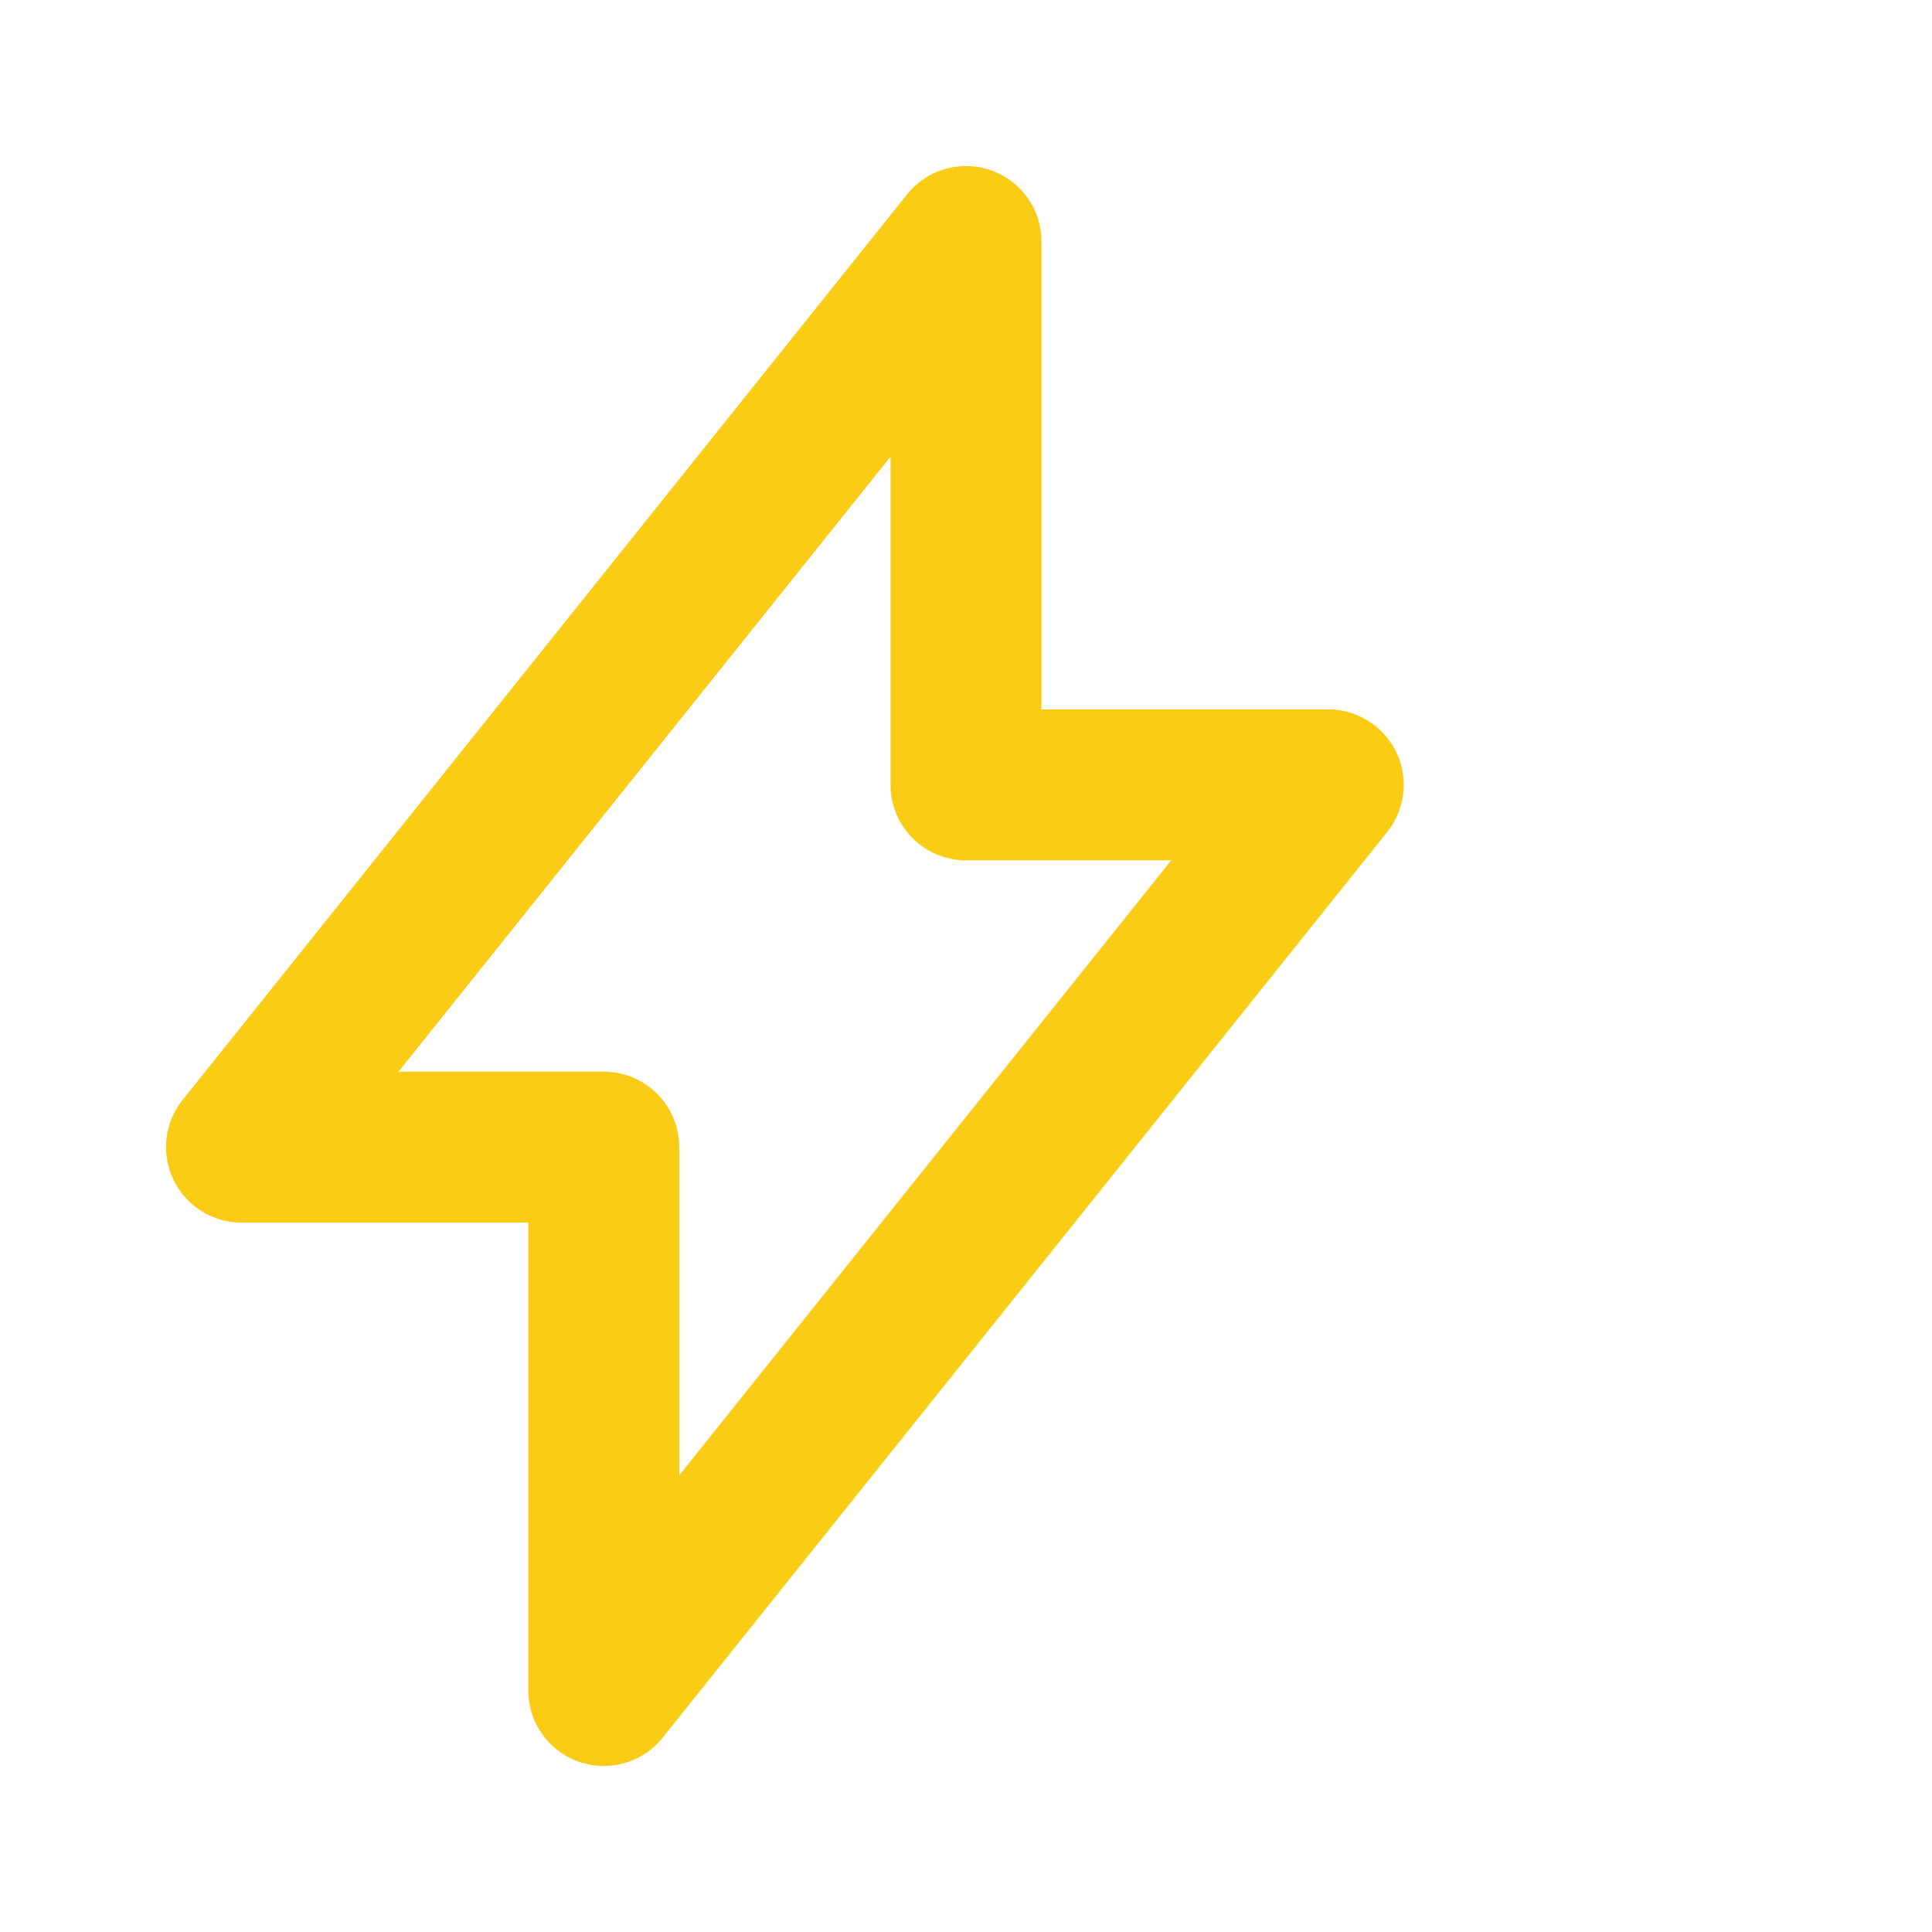
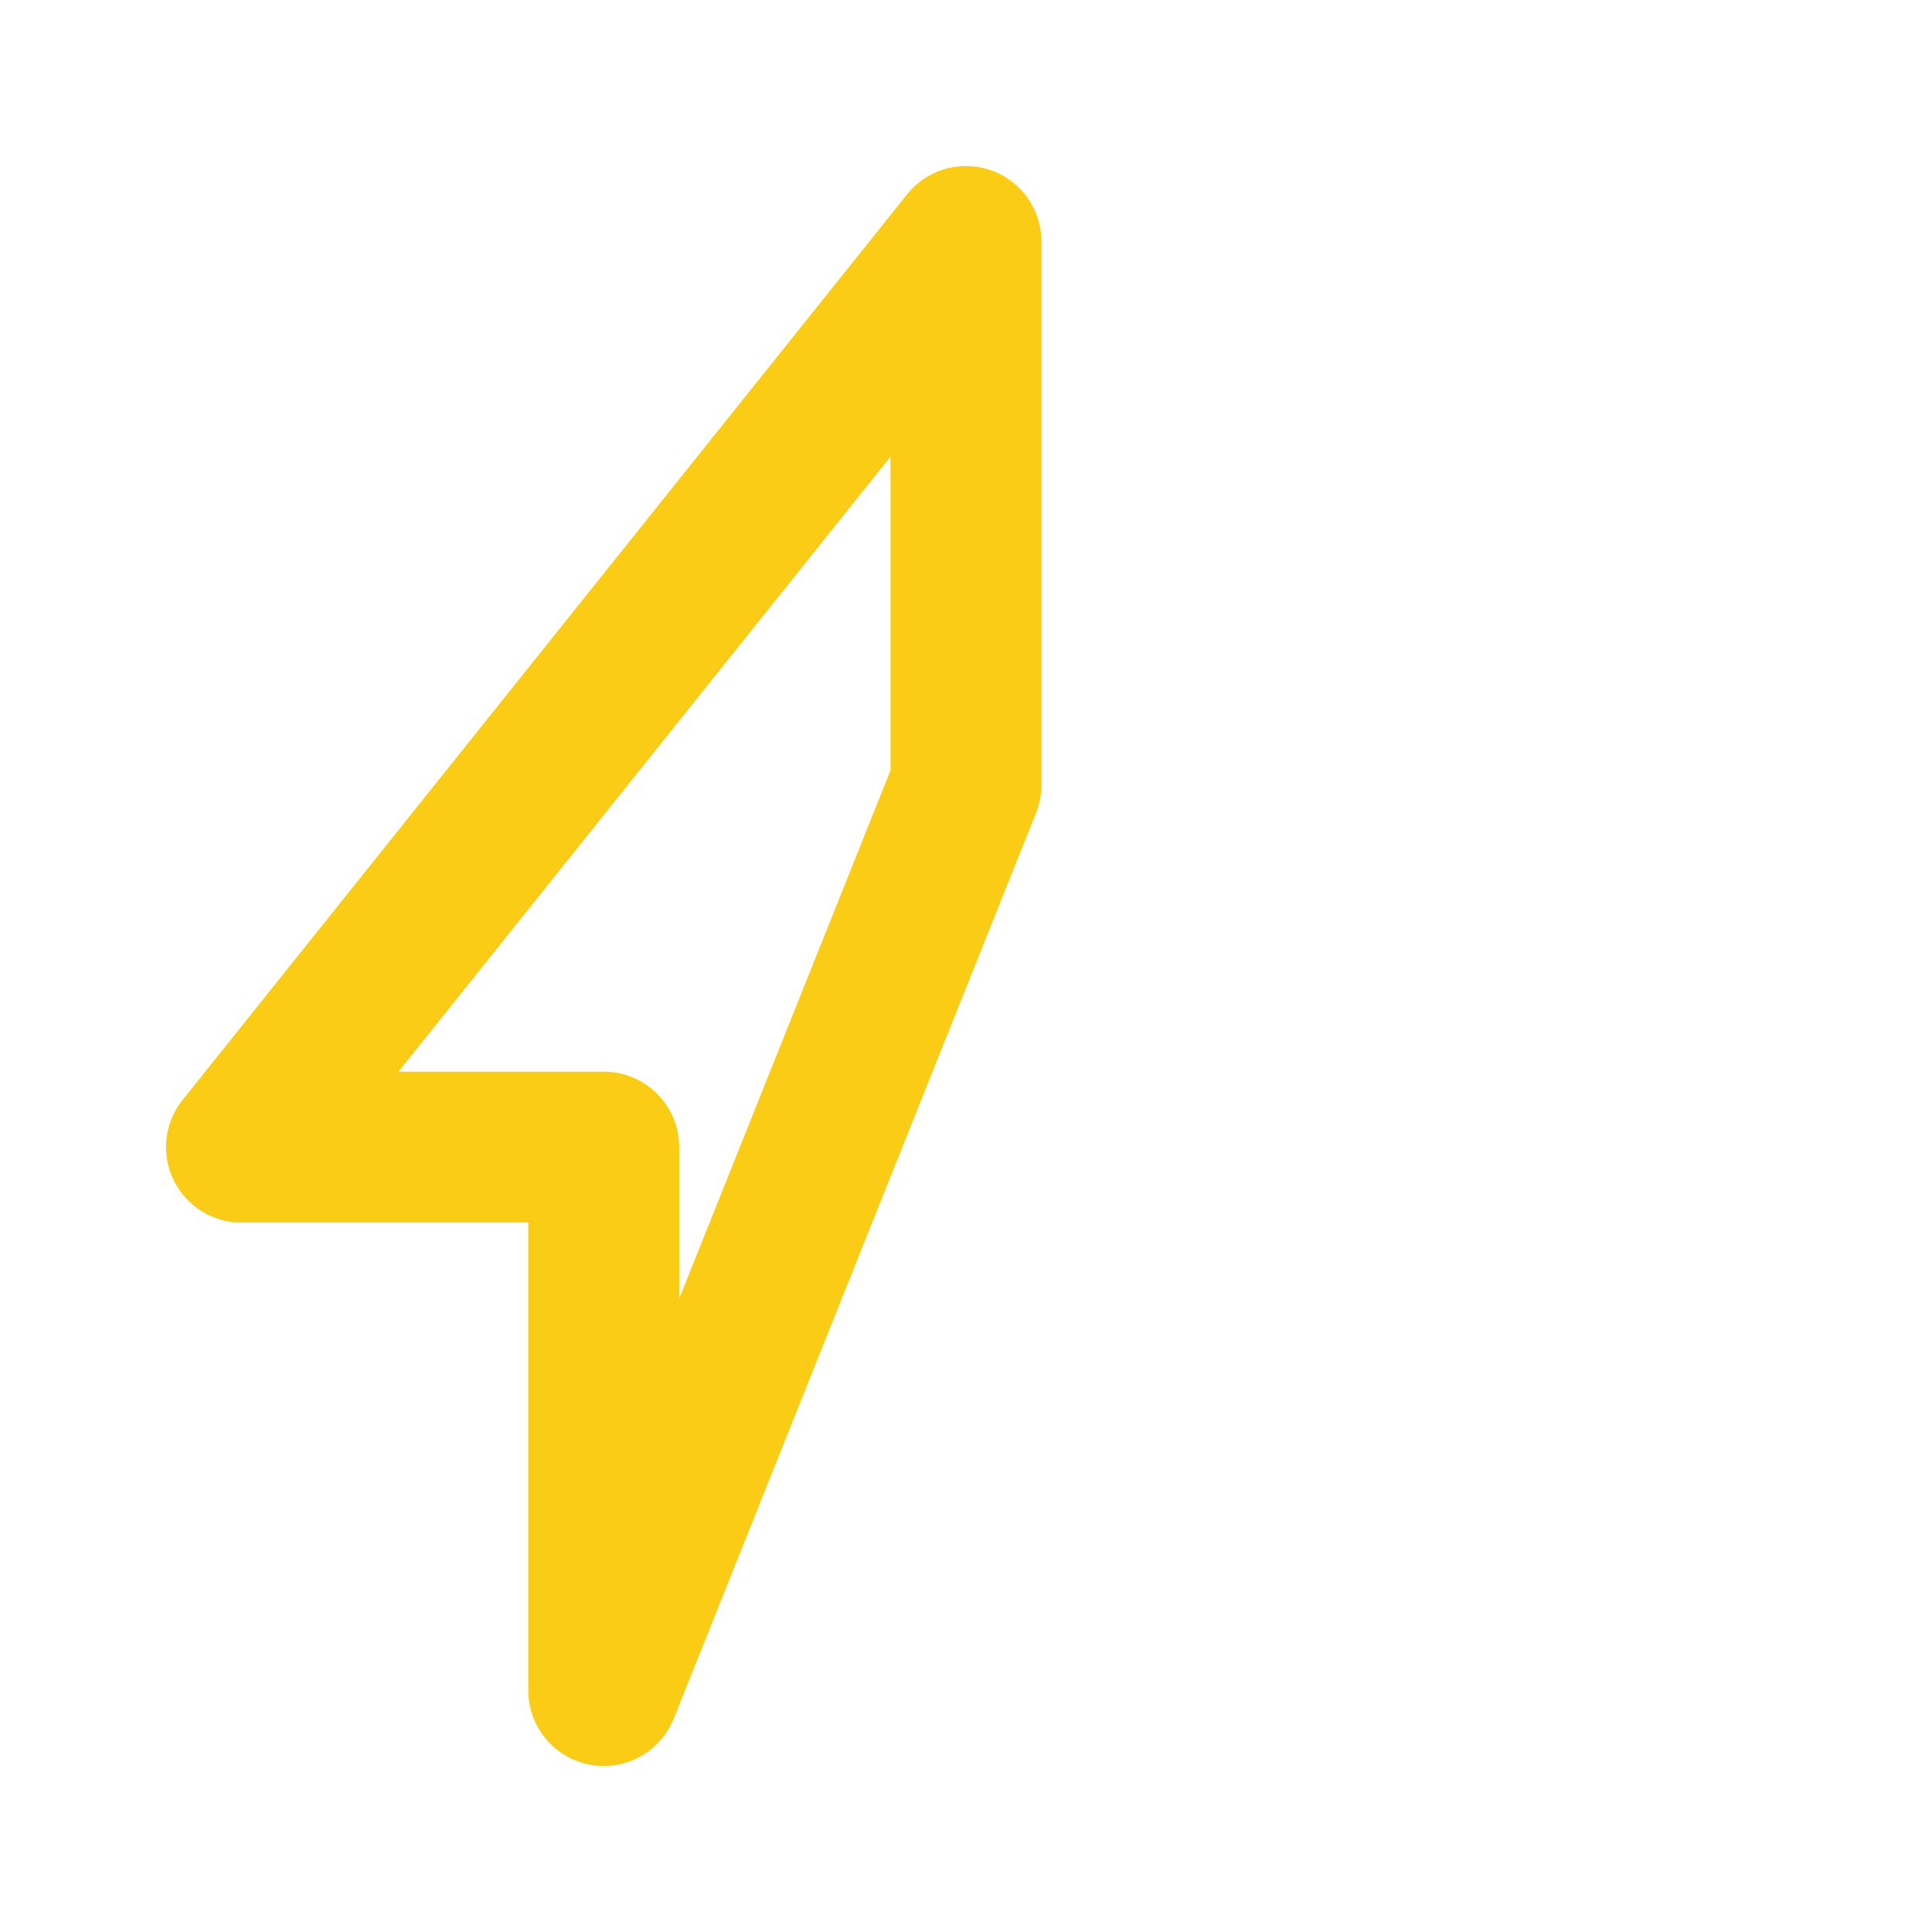
<svg xmlns="http://www.w3.org/2000/svg" viewBox="0 0 32 32">
-   <path d="M16 4v9h6L10 28v-9H4L16 4z" fill="none" stroke="#FACC15" stroke-width="2.5" stroke-linecap="round" stroke-linejoin="round" />
+   <path d="M16 4v9L10 28v-9H4L16 4z" fill="none" stroke="#FACC15" stroke-width="2.5" stroke-linecap="round" stroke-linejoin="round" />
</svg>